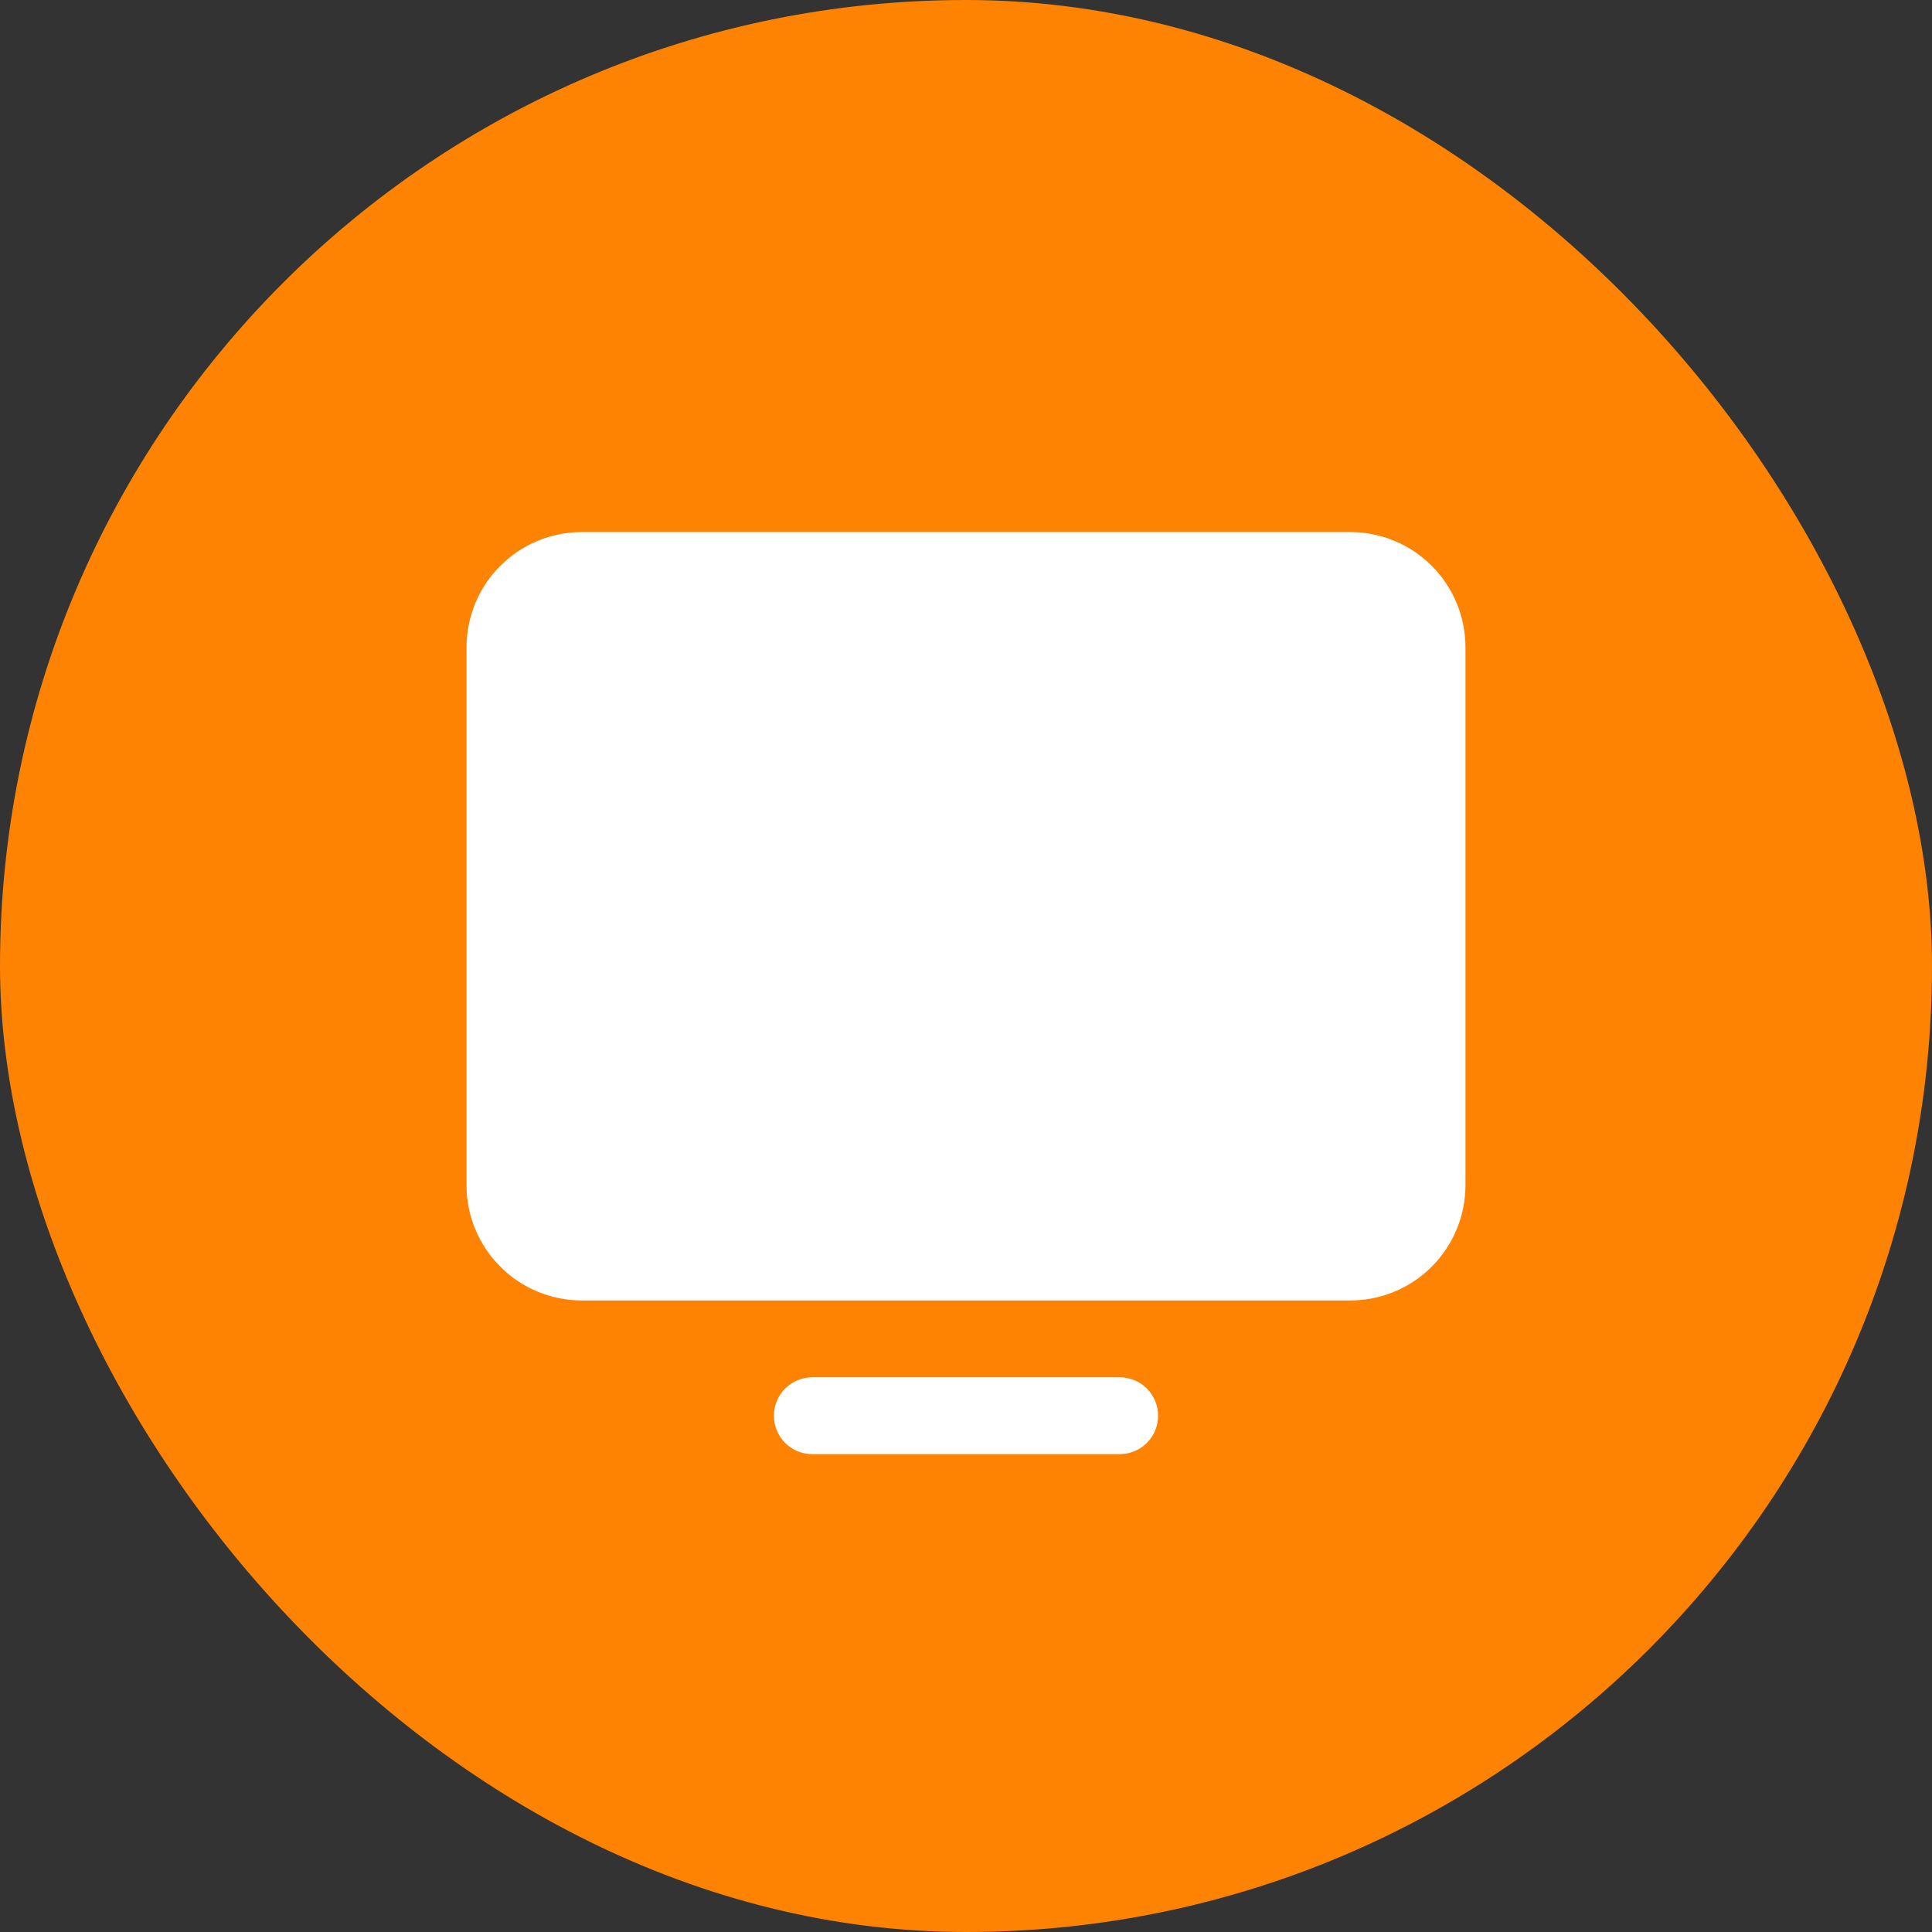
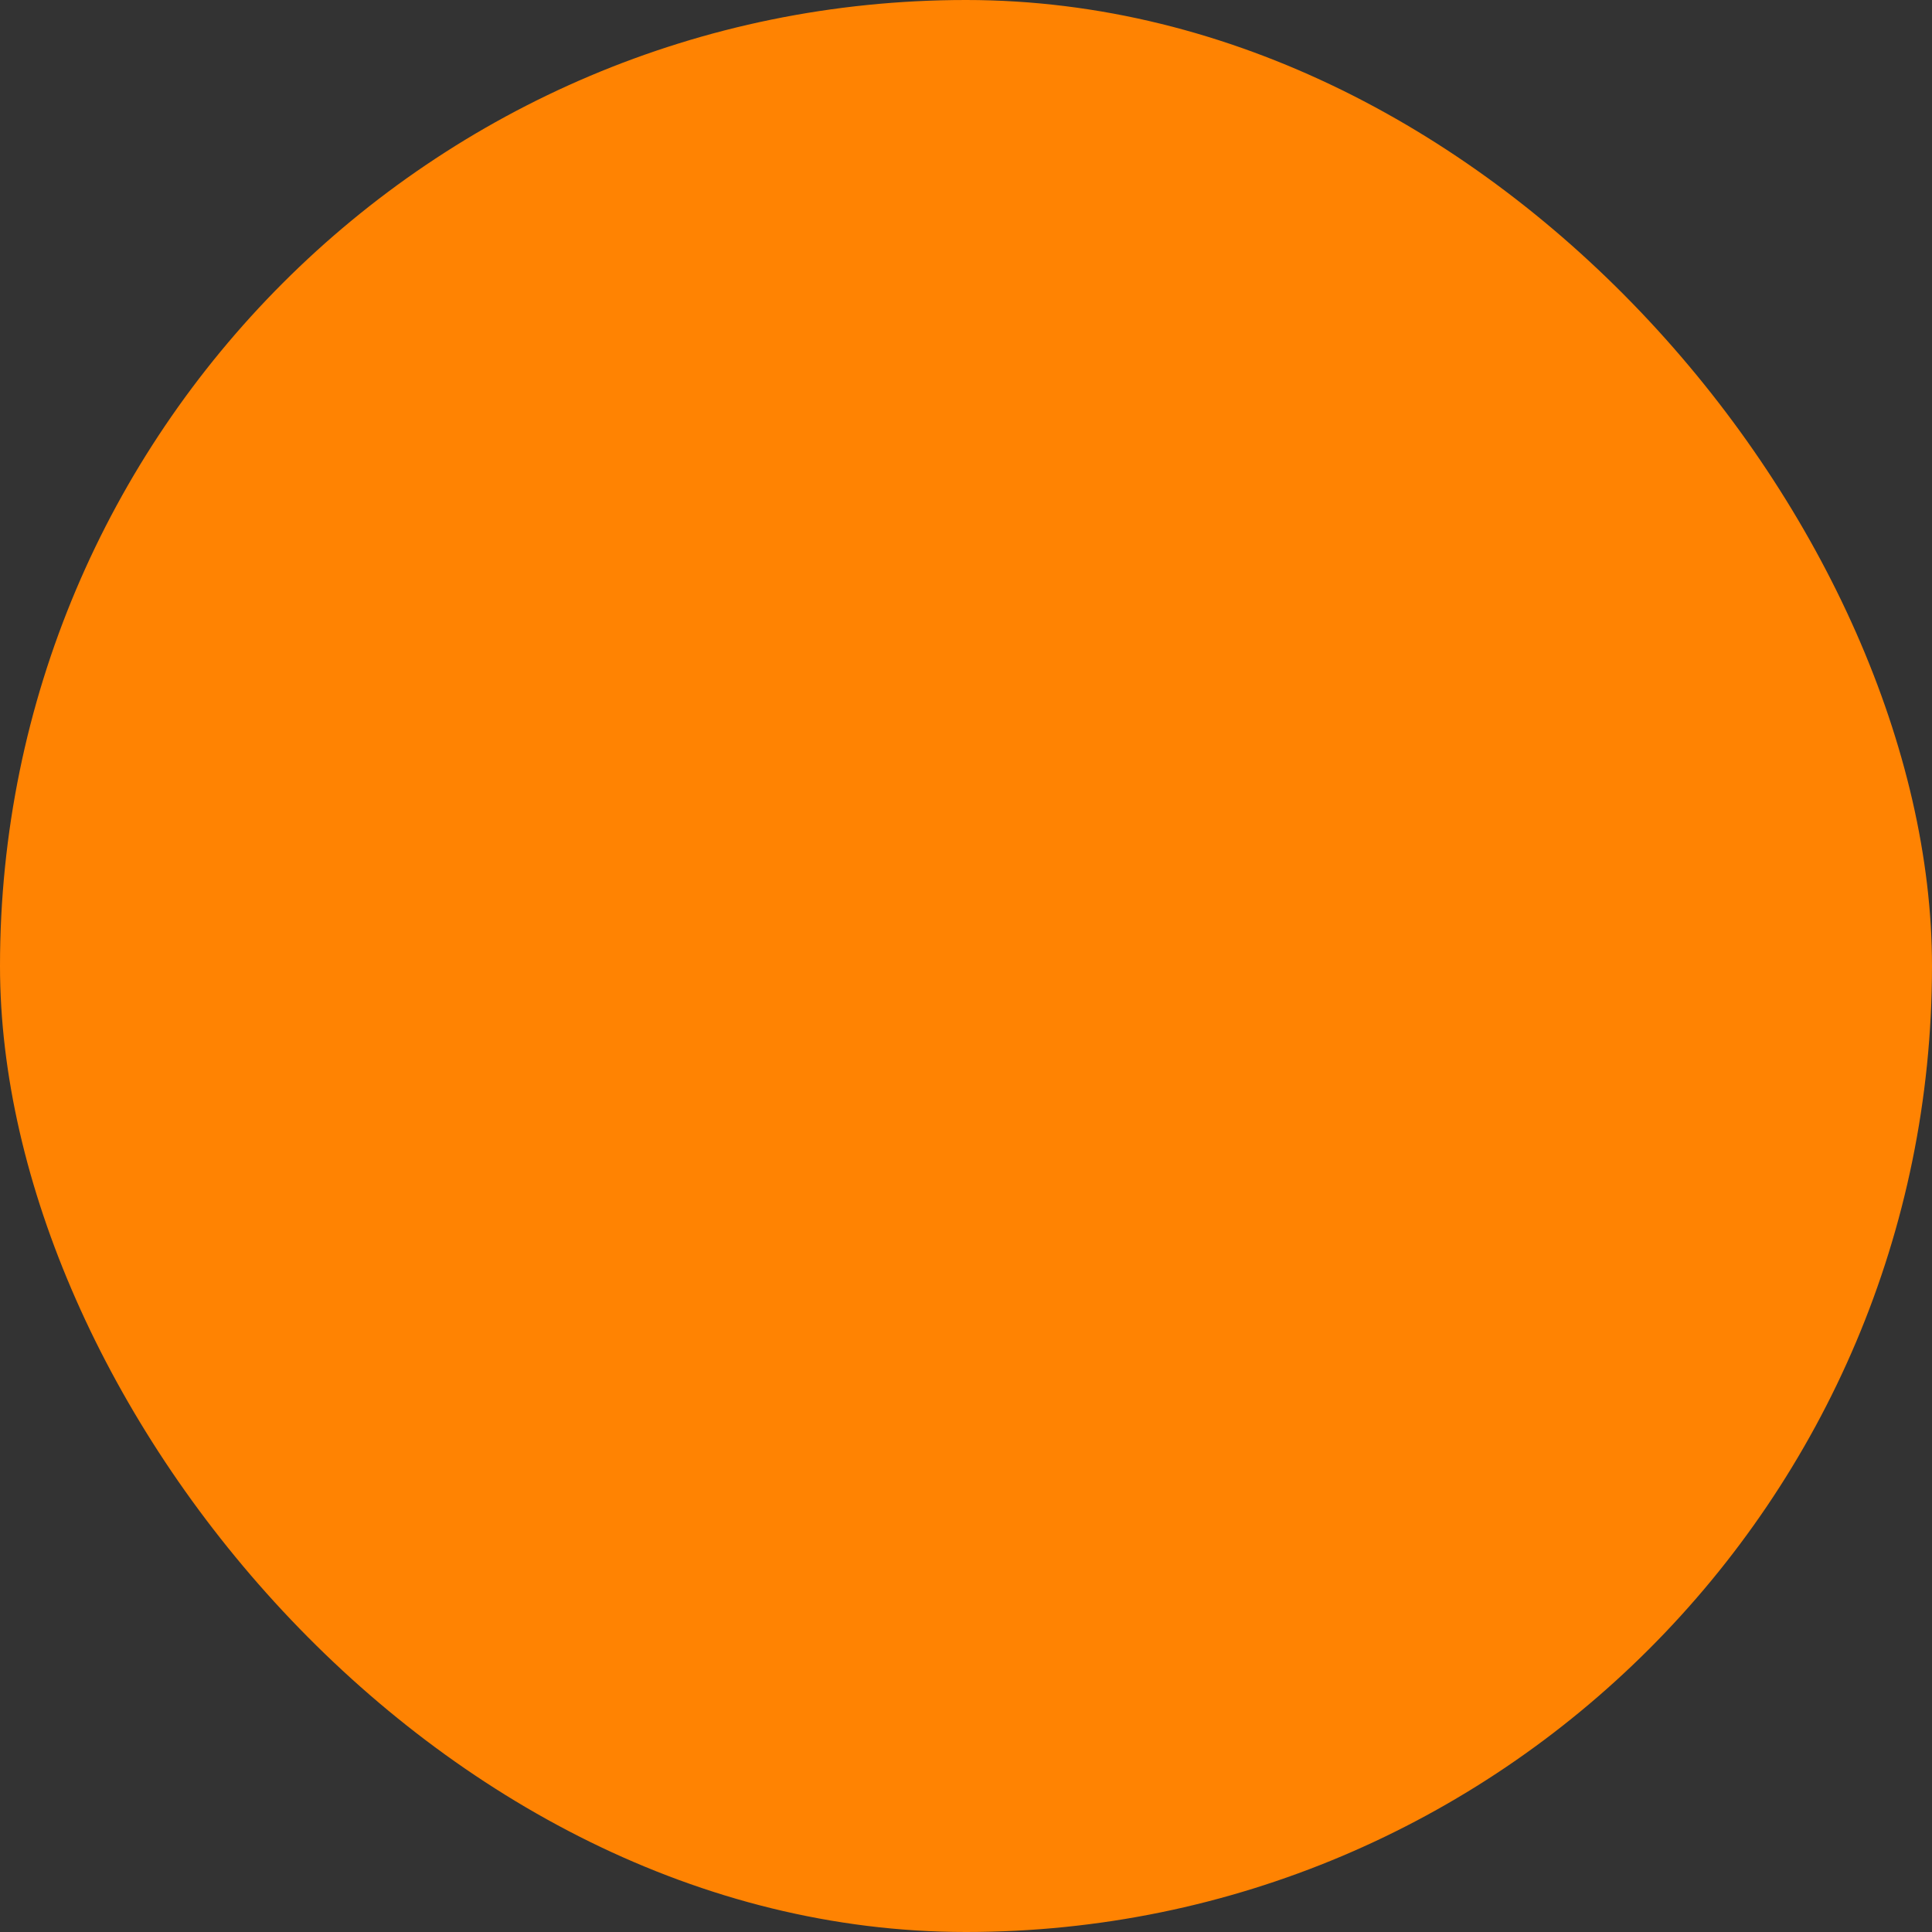
<svg xmlns="http://www.w3.org/2000/svg" width="44" height="44" viewBox="0 0 44 44" fill="none">
  <rect x="0" y="0" width="44" height="44" fill="#333333" stroke="none" />
  <rect width="44" height="44" rx="22" fill="#FF8302" />
-   <path d="M33.375 14.742V26.992C33.375 27.688 33.098 28.356 32.606 28.848C32.114 29.341 31.446 29.617 30.75 29.617H13.25C12.554 29.617 11.886 29.341 11.394 28.848C10.902 28.356 10.625 27.688 10.625 26.992V14.742C10.625 14.046 10.902 13.378 11.394 12.886C11.886 12.394 12.554 12.117 13.25 12.117H30.75C31.446 12.117 32.114 12.394 32.606 12.886C33.098 13.378 33.375 14.046 33.375 14.742ZM25.5 31.367H18.5C18.268 31.367 18.045 31.459 17.881 31.623C17.717 31.788 17.625 32.01 17.625 32.242C17.625 32.474 17.717 32.697 17.881 32.861C18.045 33.025 18.268 33.117 18.5 33.117H25.5C25.732 33.117 25.955 33.025 26.119 32.861C26.283 32.697 26.375 32.474 26.375 32.242C26.375 32.01 26.283 31.788 26.119 31.623C25.955 31.459 25.732 31.367 25.5 31.367Z" fill="white" />
</svg>